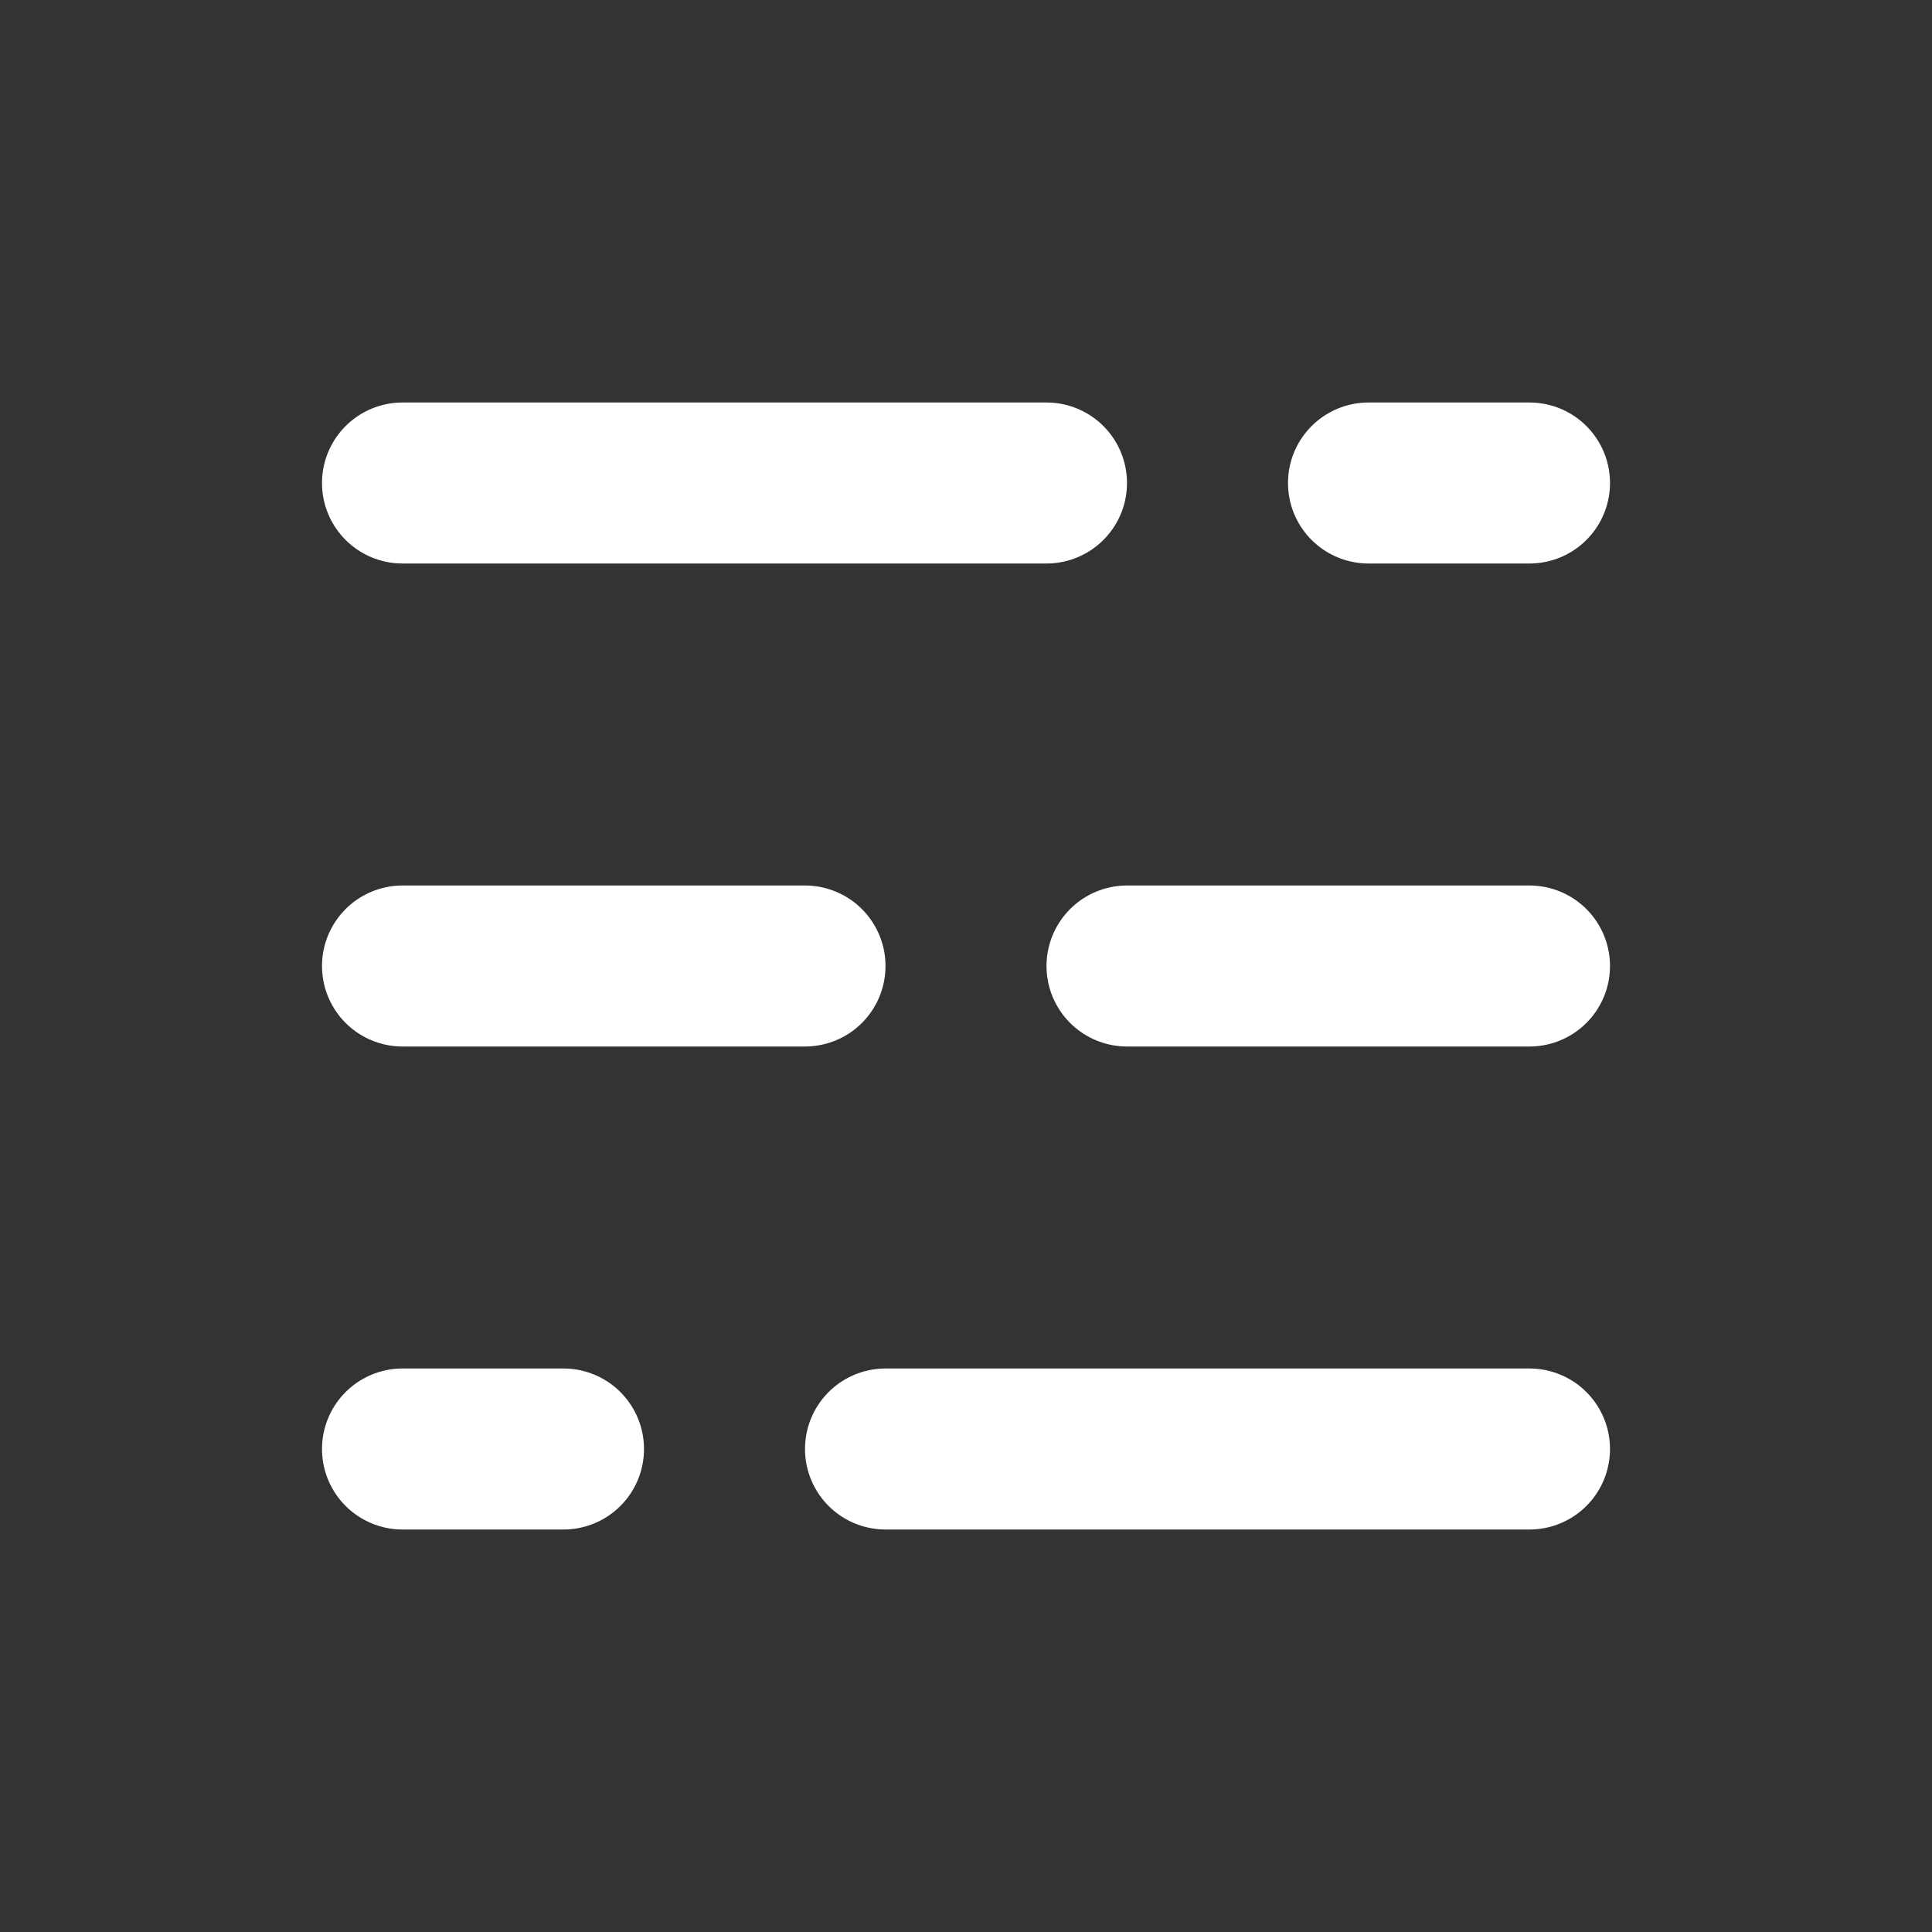
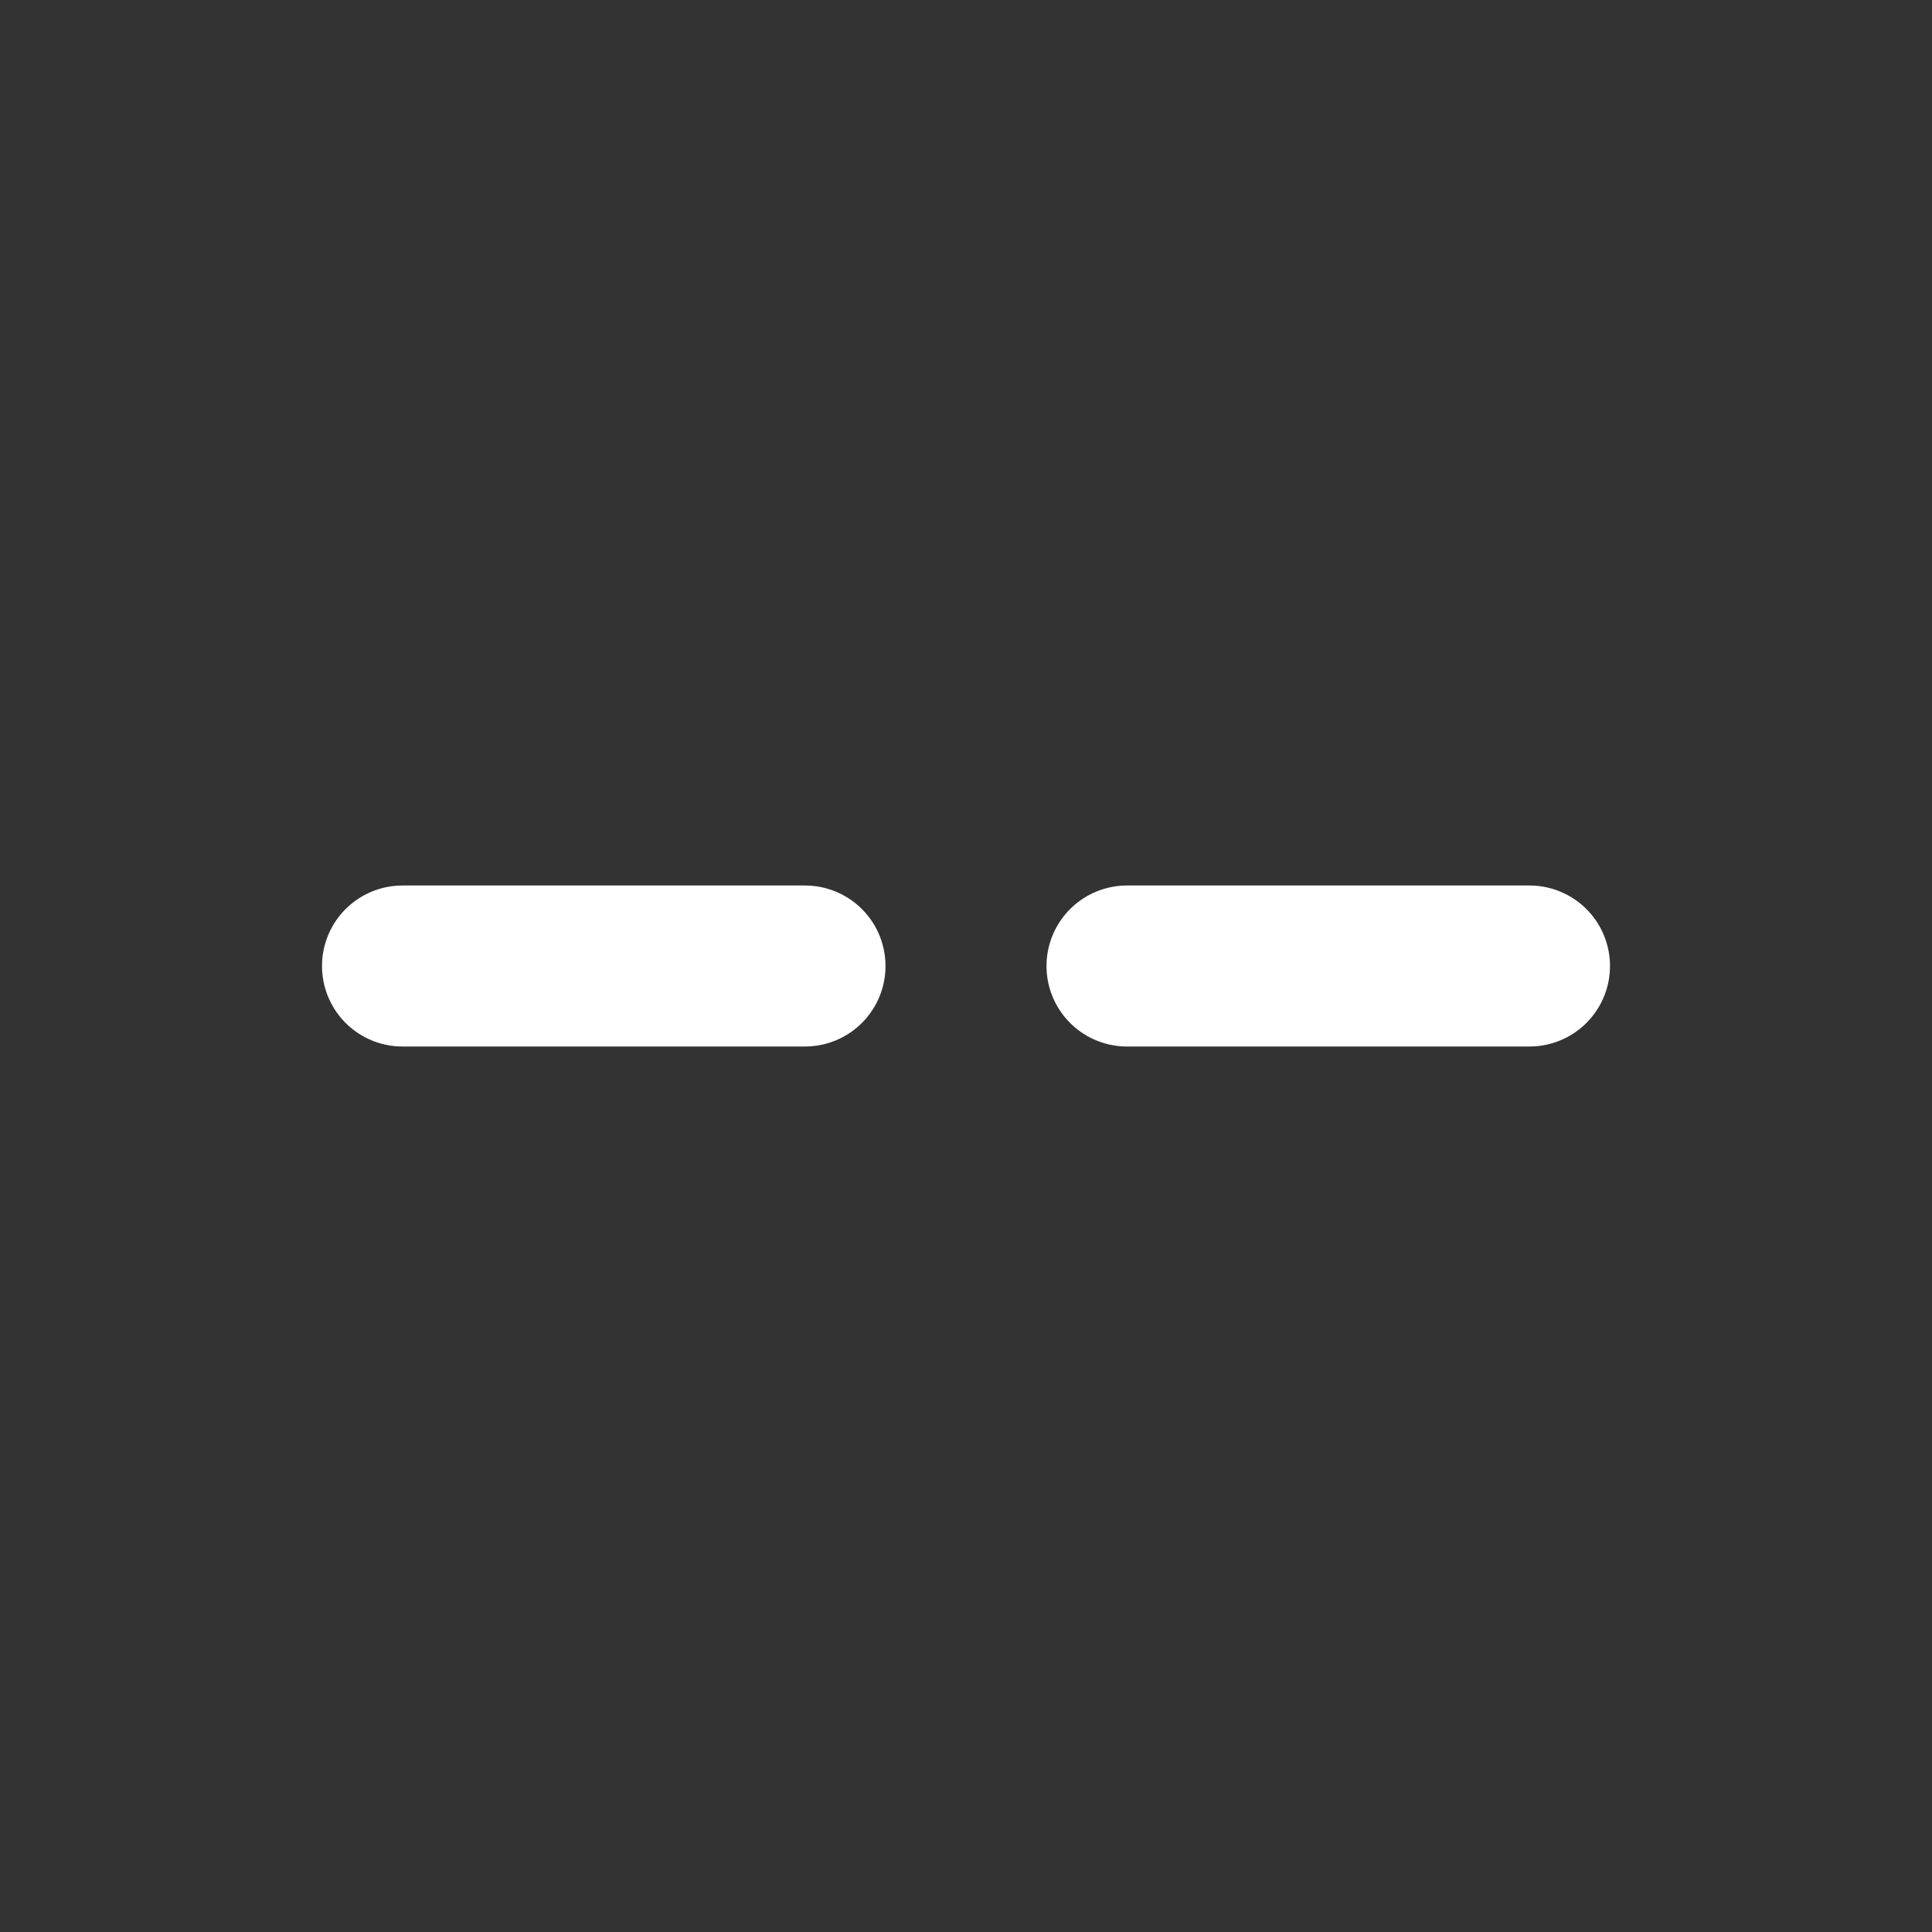
<svg xmlns="http://www.w3.org/2000/svg" version="1.1" x="0px" y="0px" viewBox="0 0 48 48" style="enable-background:new 0 0 48 48;" xml:space="preserve">
  <rect x="0" y="0" width="48" height="48" fill="#333333" stroke="none" />
  <style type="text/css">
	.st0{fill:none;}
	.st1{fill:none;stroke:#ffffff;stroke-width:4;stroke-linecap:round;stroke-linejoin:round;}
</style>
  <g>
    <g>
-       <rect class="st0" width="48" height="48" />
-     </g>
+       </g>
    <g id="icon">
-       <line class="st1" x1="10" y1="12" x2="26" y2="12" />
-       <line class="st1" x1="34" y1="12" x2="38" y2="12" />
      <line class="st1" x1="28" y1="24" x2="38" y2="24" />
-       <line class="st1" x1="22" y1="36" x2="38" y2="36" />
      <line class="st1" x1="10" y1="24" x2="20" y2="24" />
-       <line class="st1" x1="10" y1="36" x2="14" y2="36" />
    </g>
  </g>
</svg>